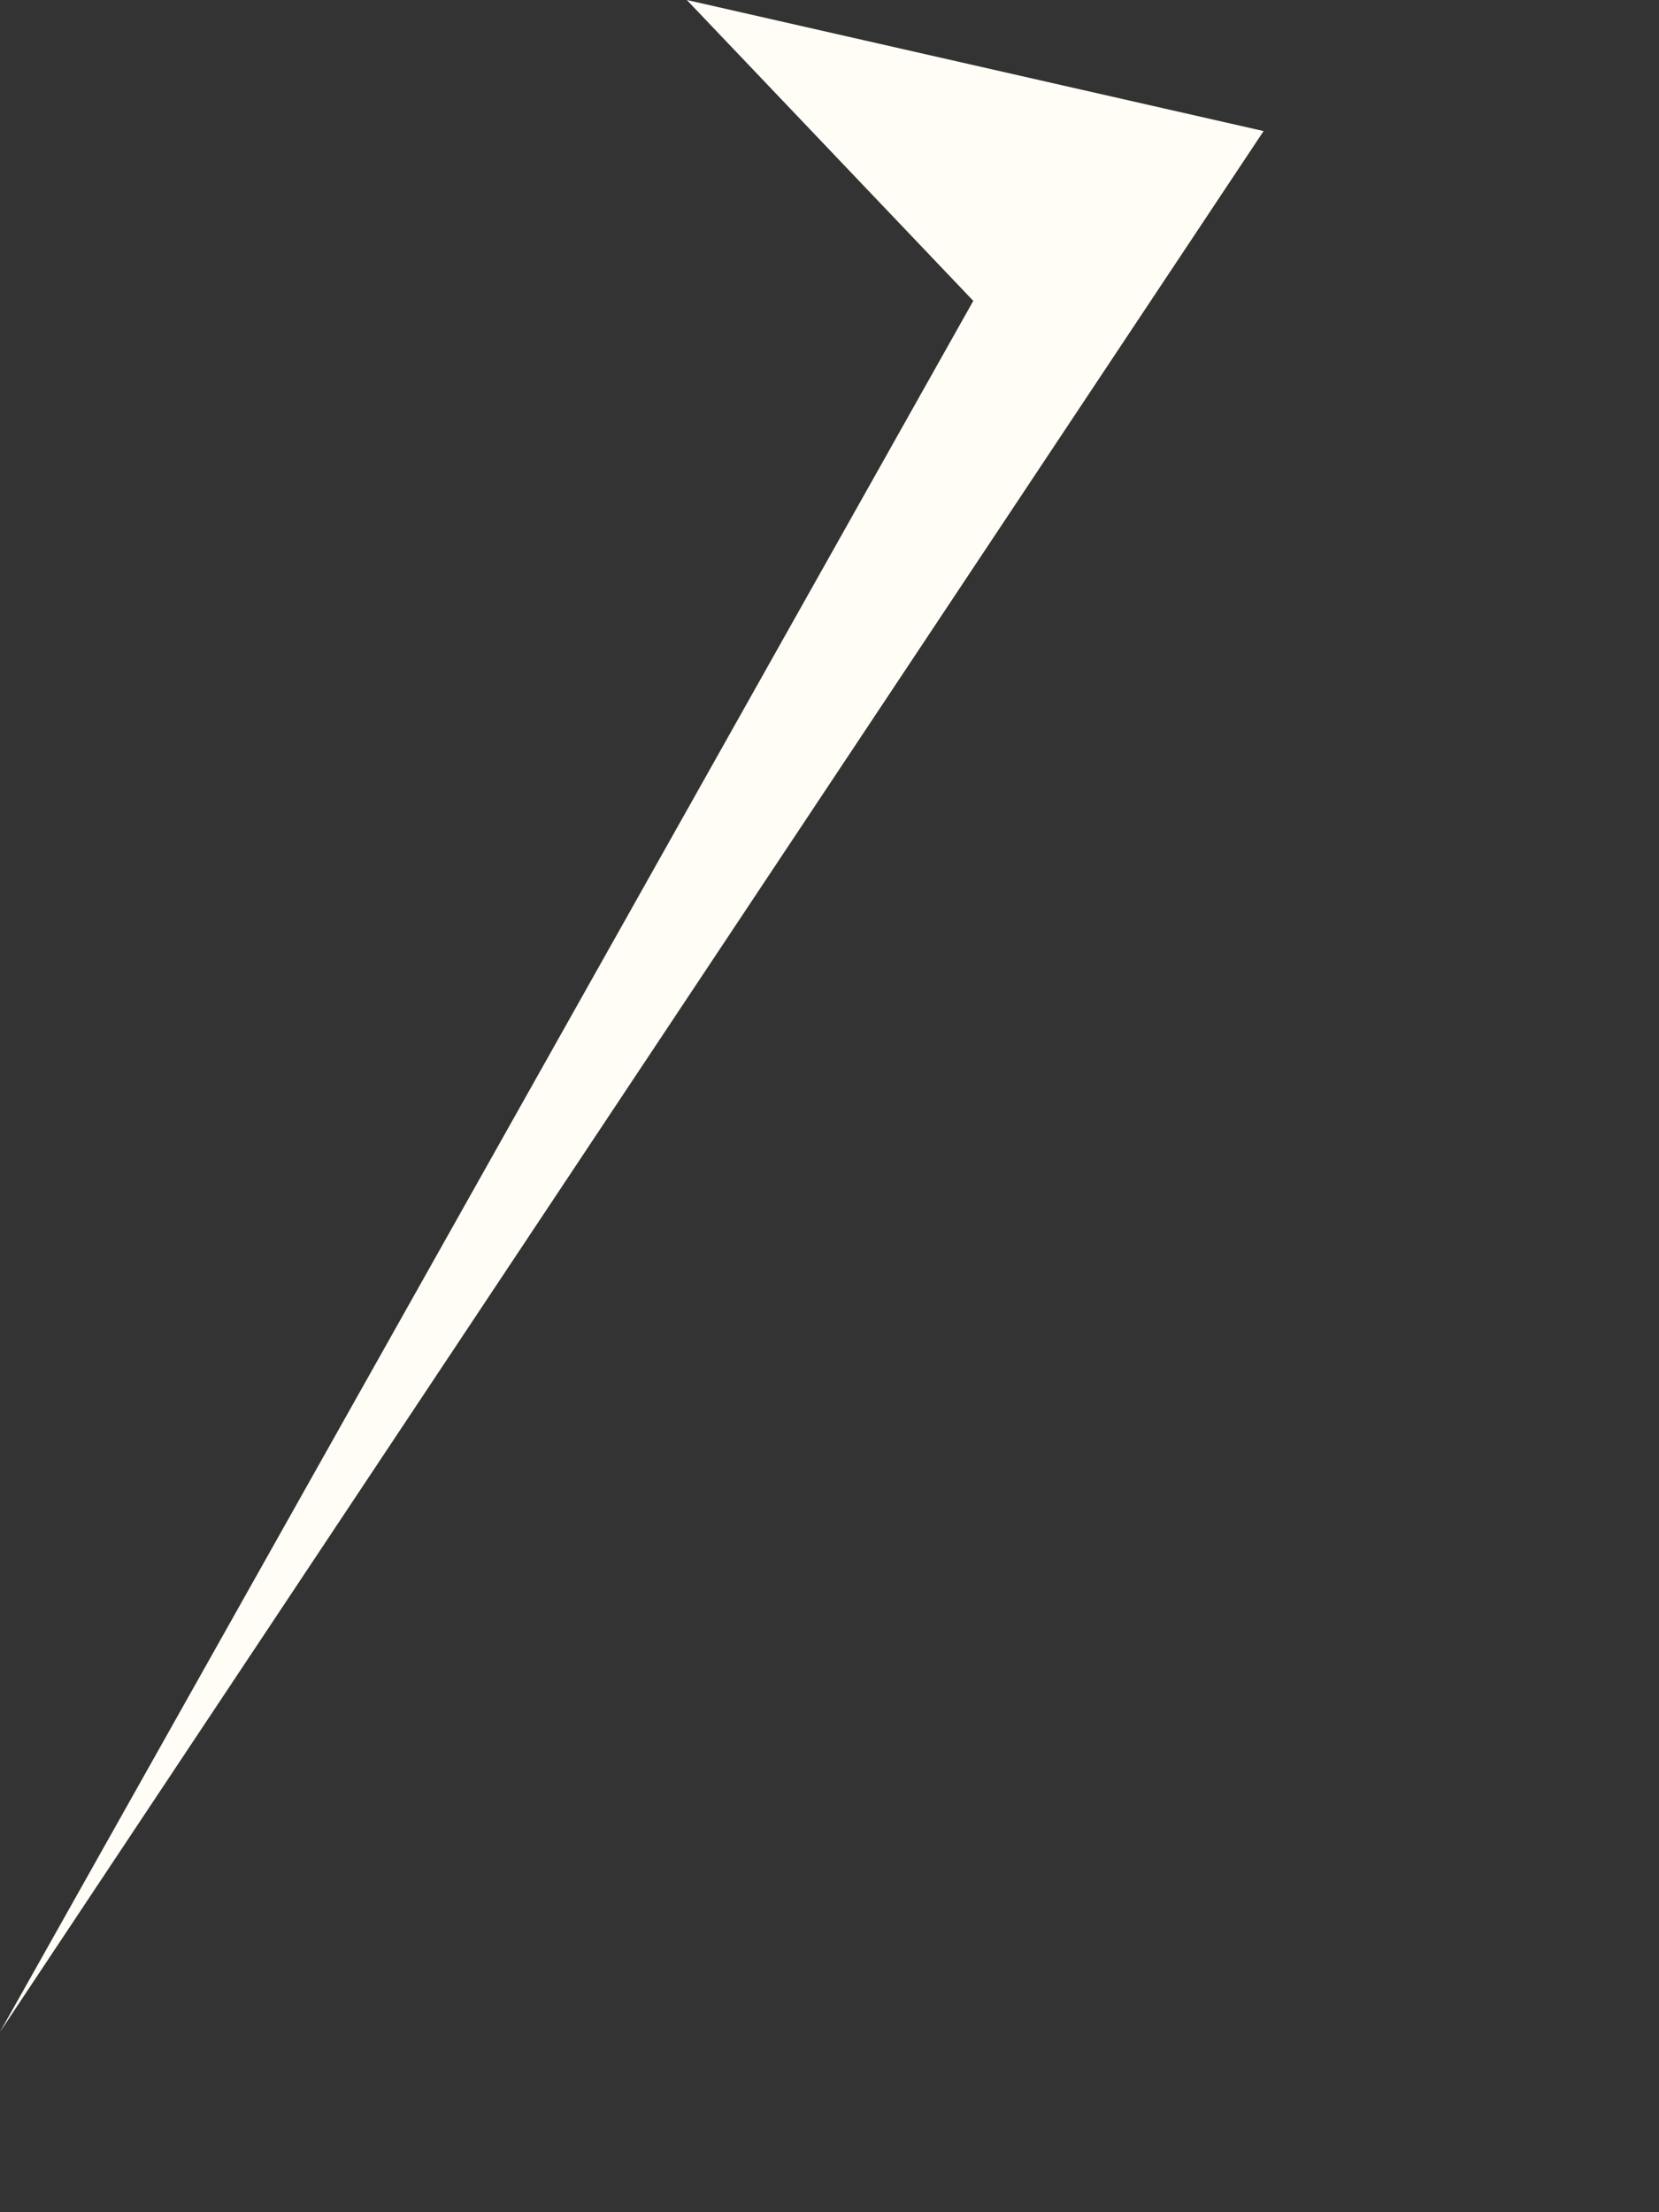
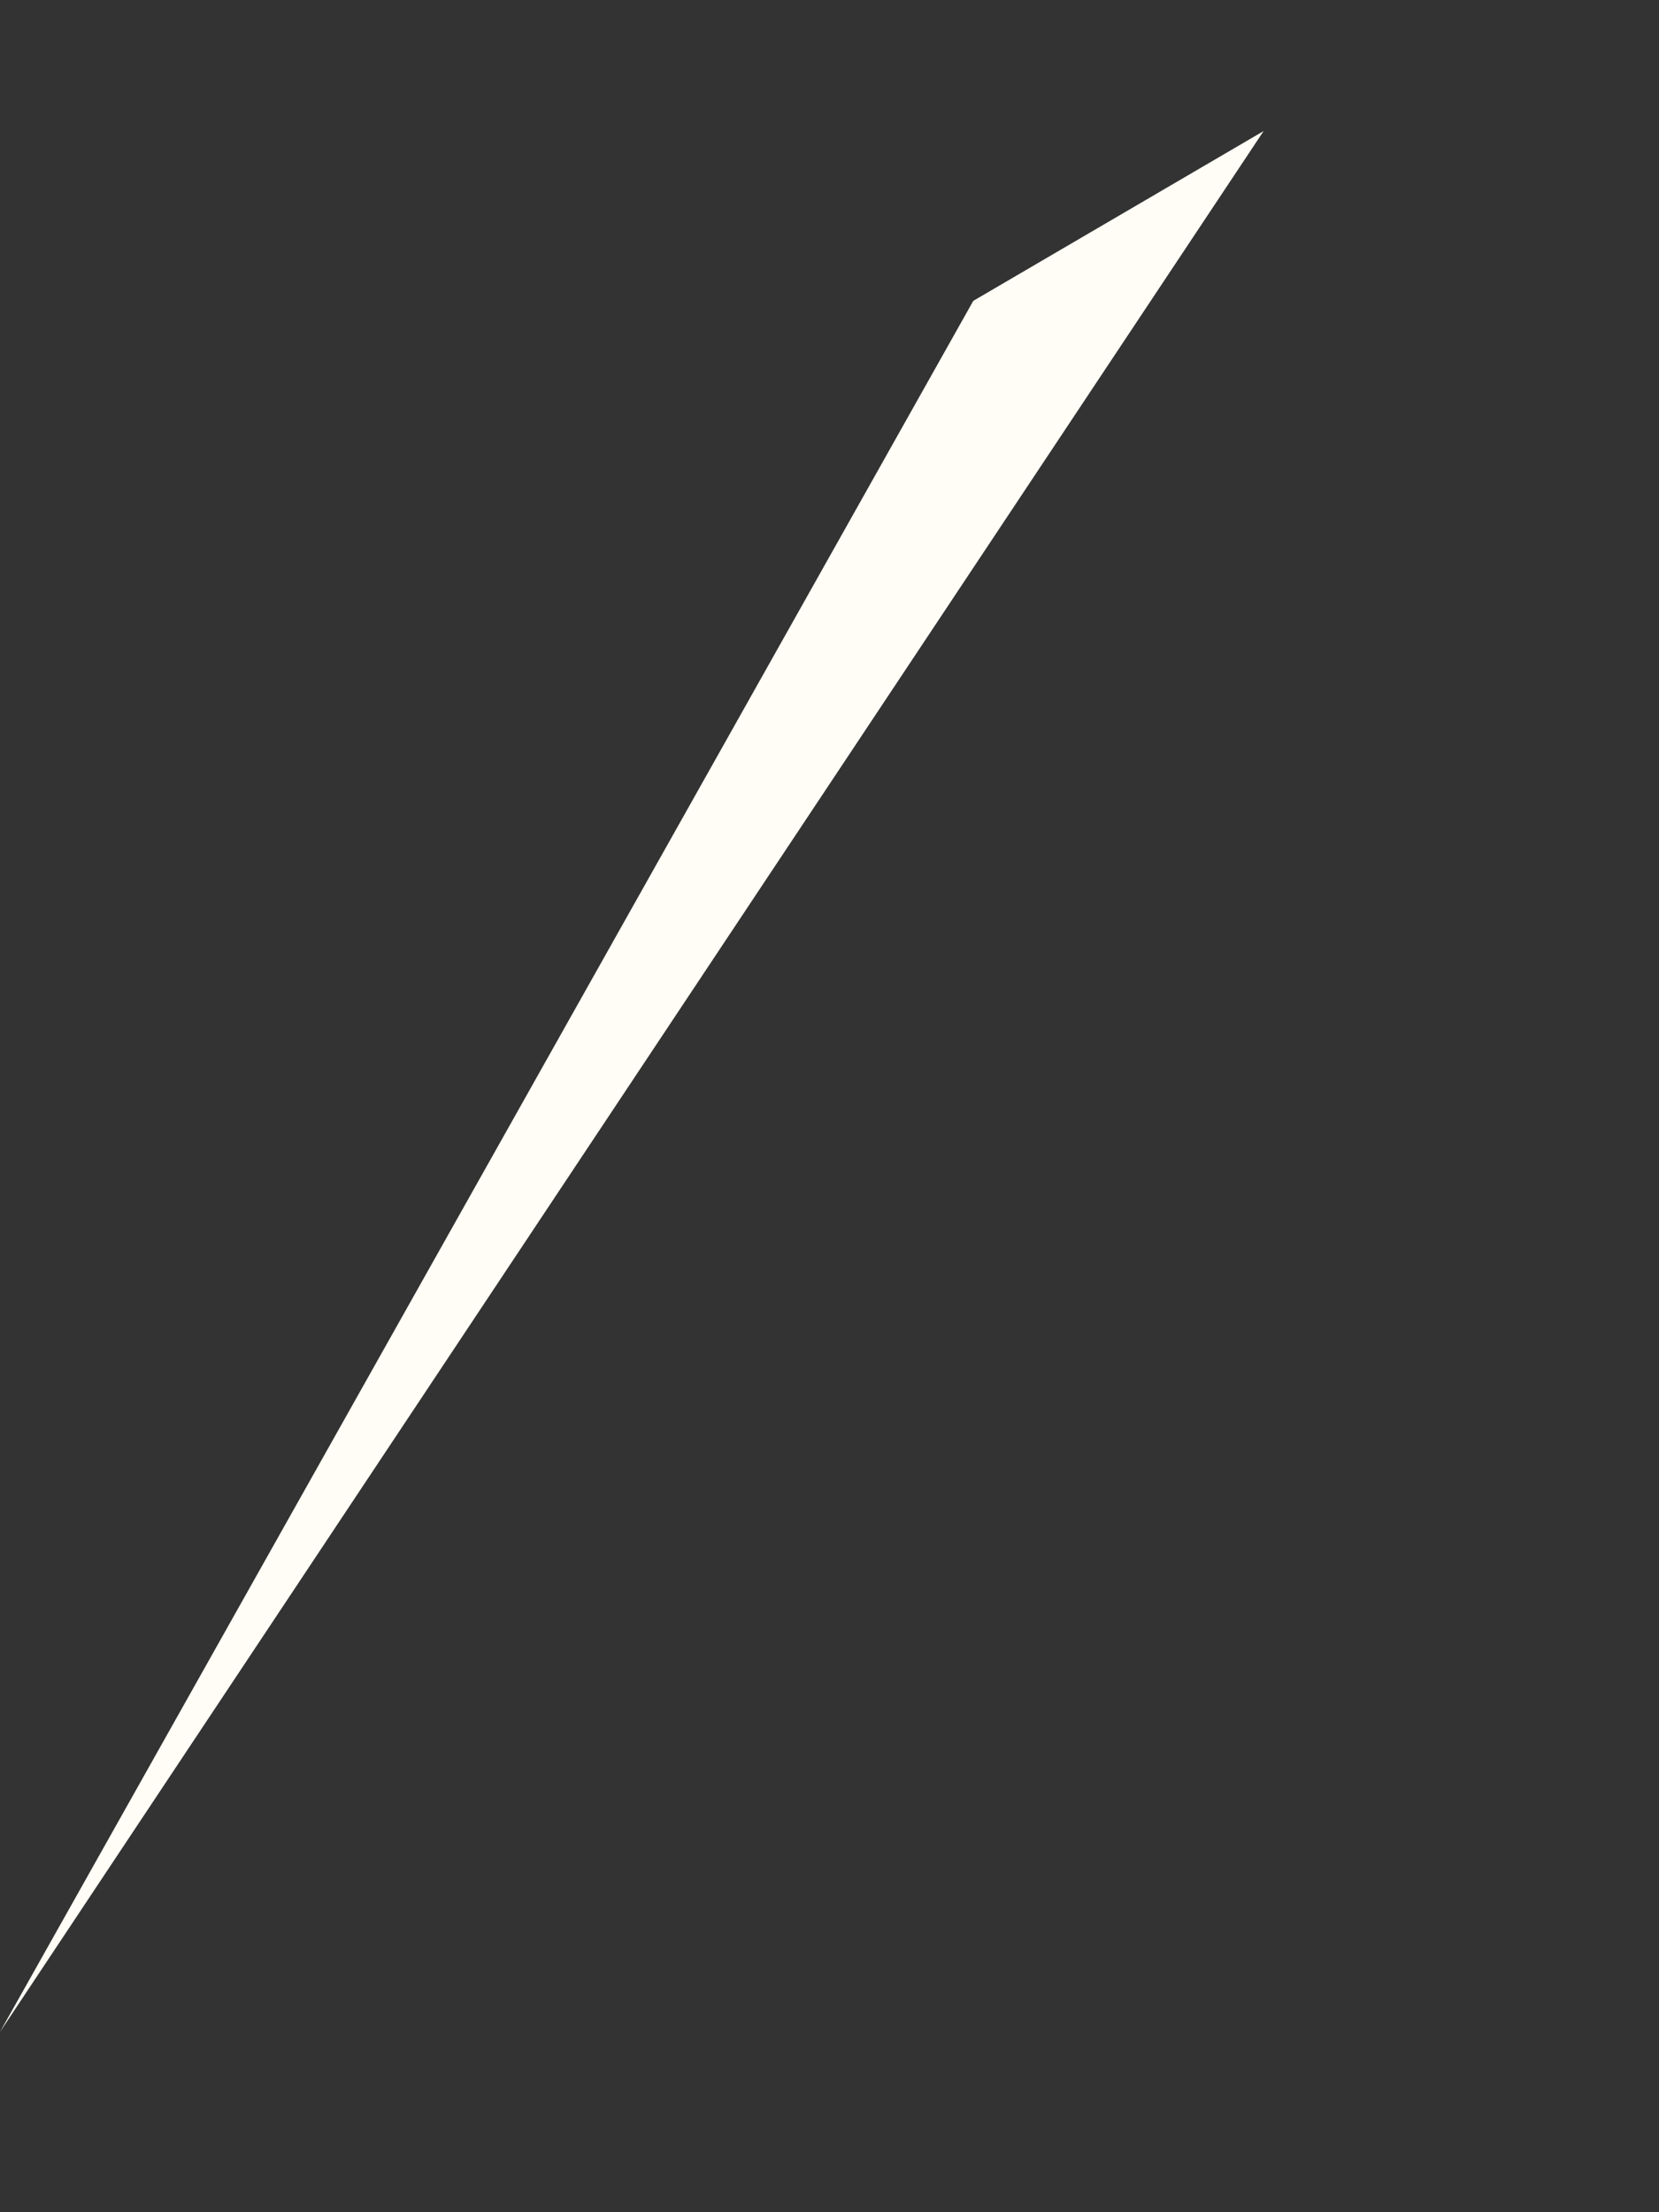
<svg xmlns="http://www.w3.org/2000/svg" fill="none" height="100%" overflow="visible" preserveAspectRatio="none" style="display: block;" viewBox="0 0 3 4" width="100%">
  <rect x="0" y="0" width="3" height="4" fill="#333333" stroke="none" />
-   <path d="M1.76 0.544L1.242 0L2.285 0.237L0 3.674L1.76 0.544Z" fill="#FFFDF5" id="Vector" />
+   <path d="M1.76 0.544L2.285 0.237L0 3.674L1.76 0.544Z" fill="#FFFDF5" id="Vector" />
</svg>